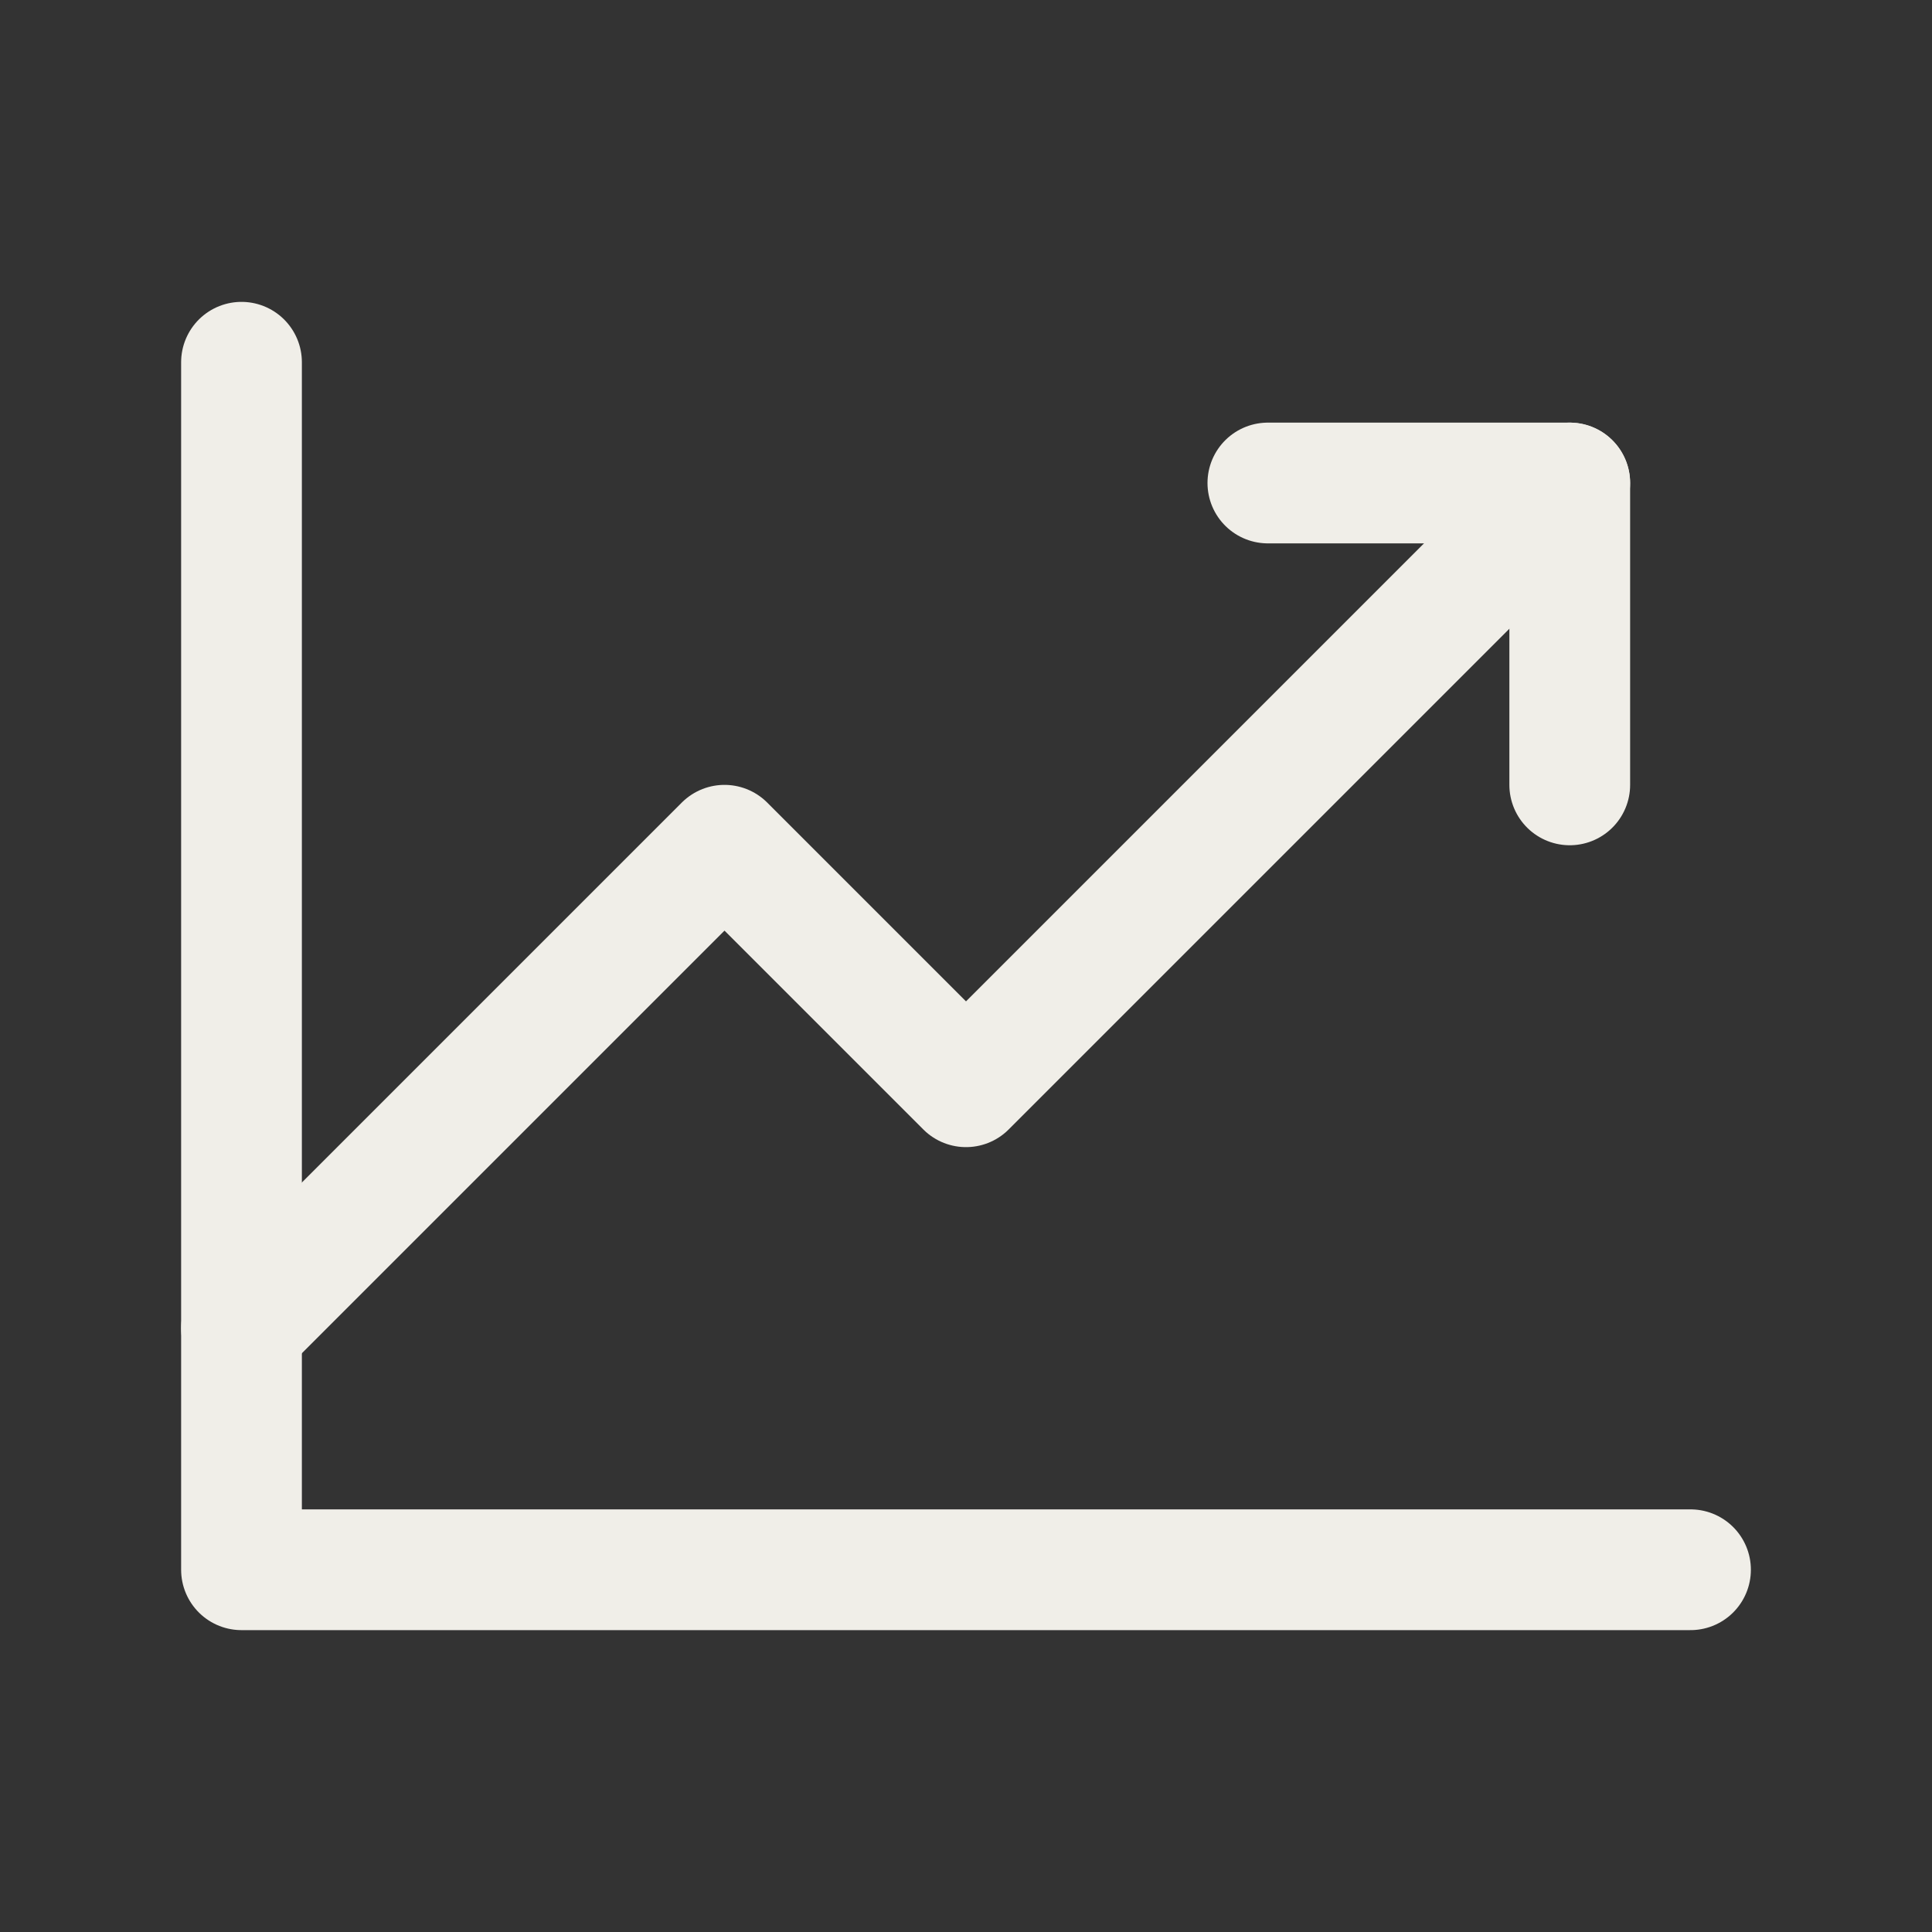
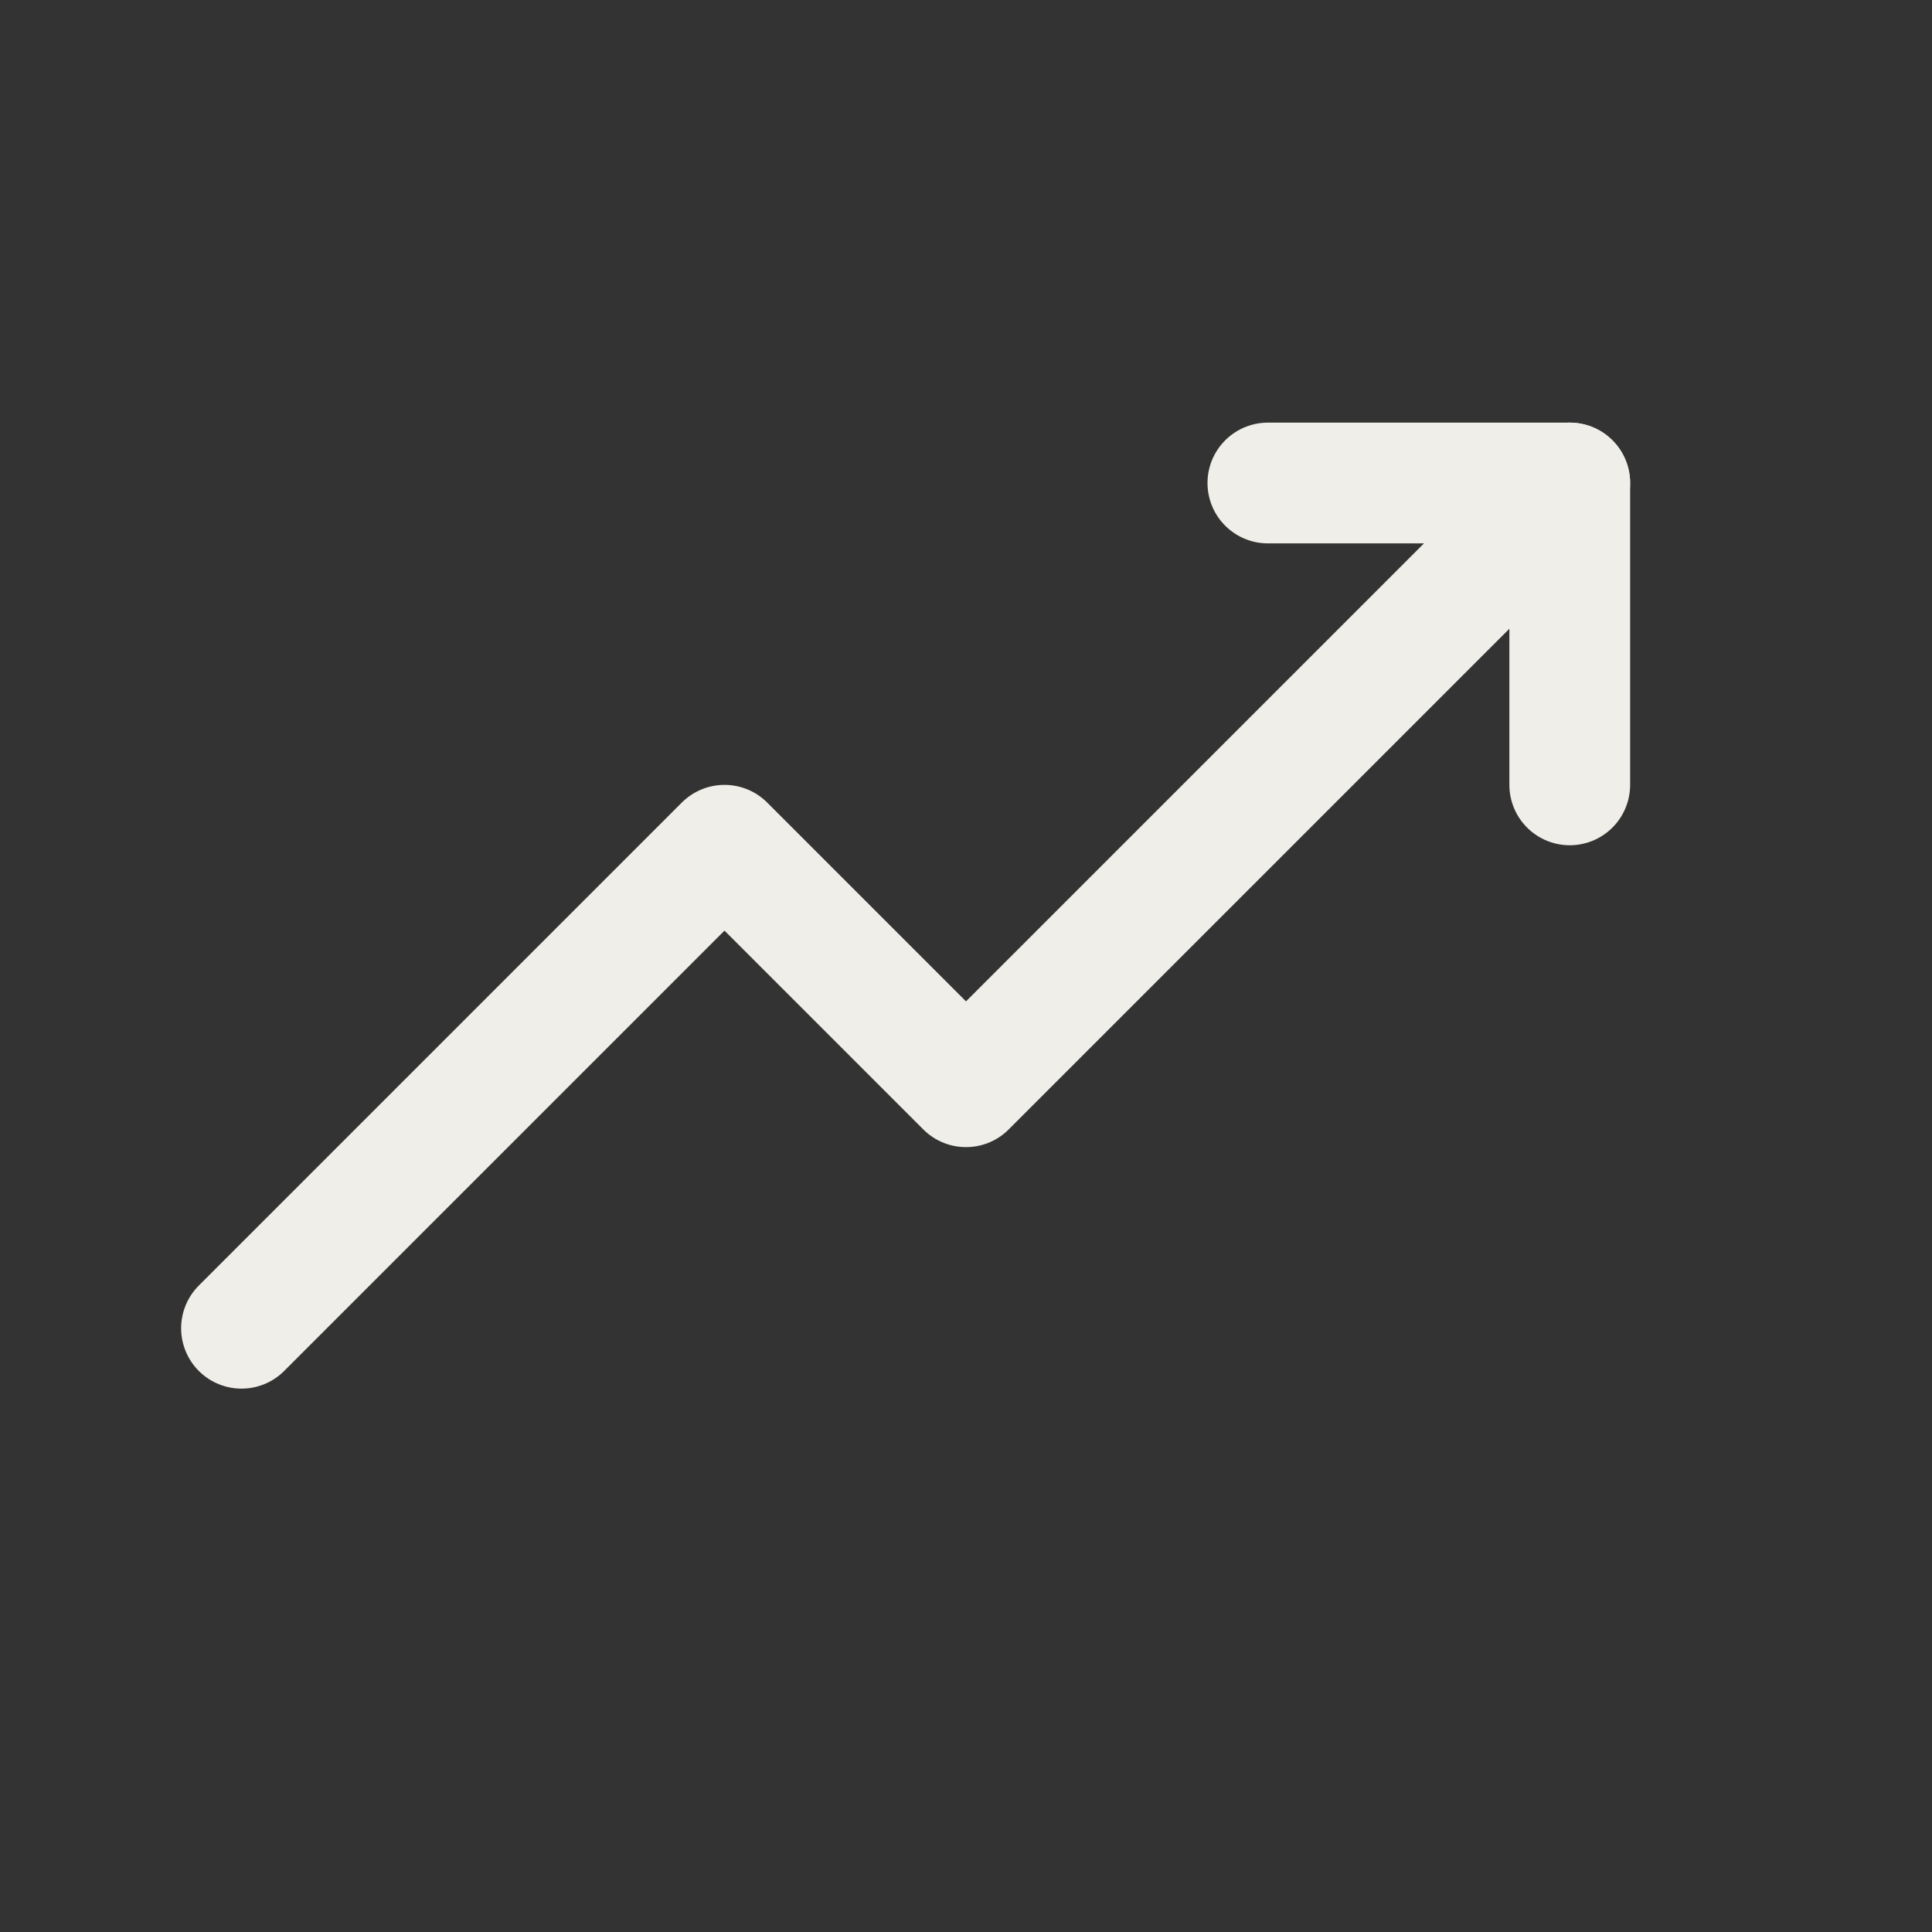
<svg xmlns="http://www.w3.org/2000/svg" width="192" height="192" fill="#f0eee8" viewBox="0 0 256 256">
  <rect x="0" y="0" width="256" height="256" fill="#333333" stroke="none" />
  <rect width="256" height="256" fill="none" />
-   <polyline points="224 208 32 208 32 48" fill="none" stroke="#f0eee8" stroke-linecap="round" stroke-linejoin="round" stroke-width="16" />
  <polyline points="208 64 128 144 96 112 32 176" fill="none" stroke="#f0eee8" stroke-linecap="round" stroke-linejoin="round" stroke-width="16" />
  <polyline points="208 104 208 64 168 64" fill="none" stroke="#f0eee8" stroke-linecap="round" stroke-linejoin="round" stroke-width="16" />
</svg>